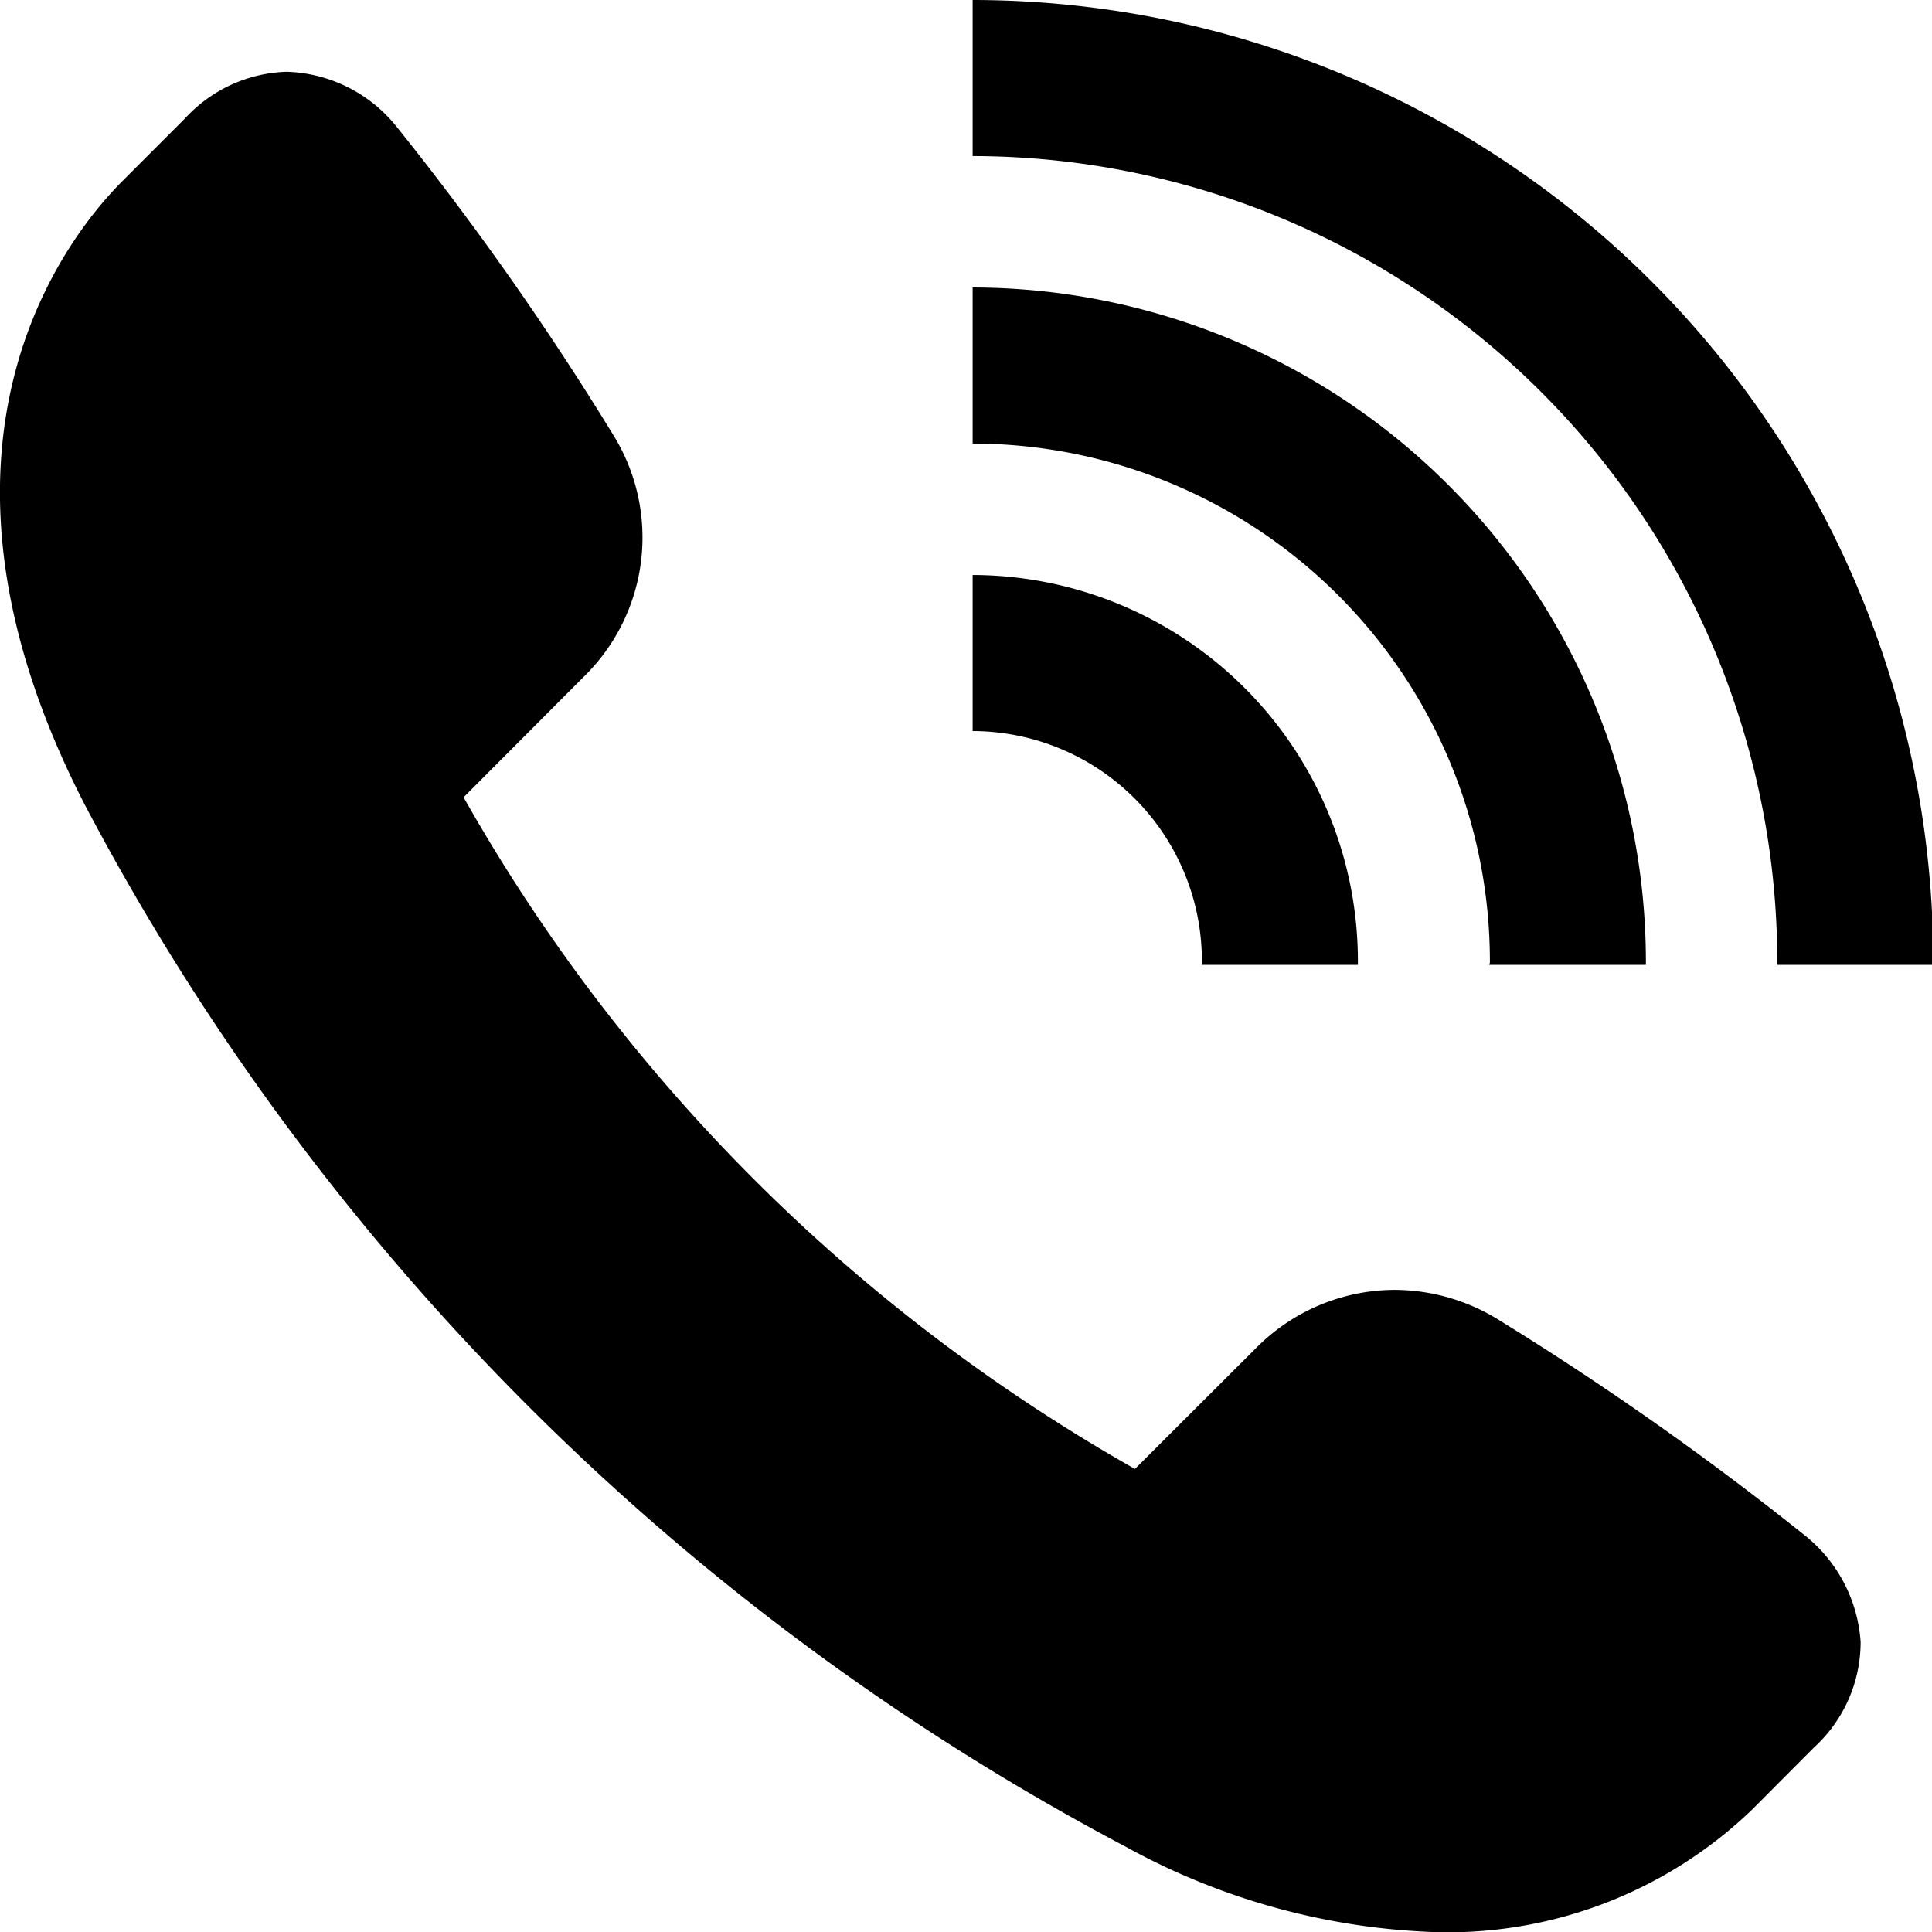
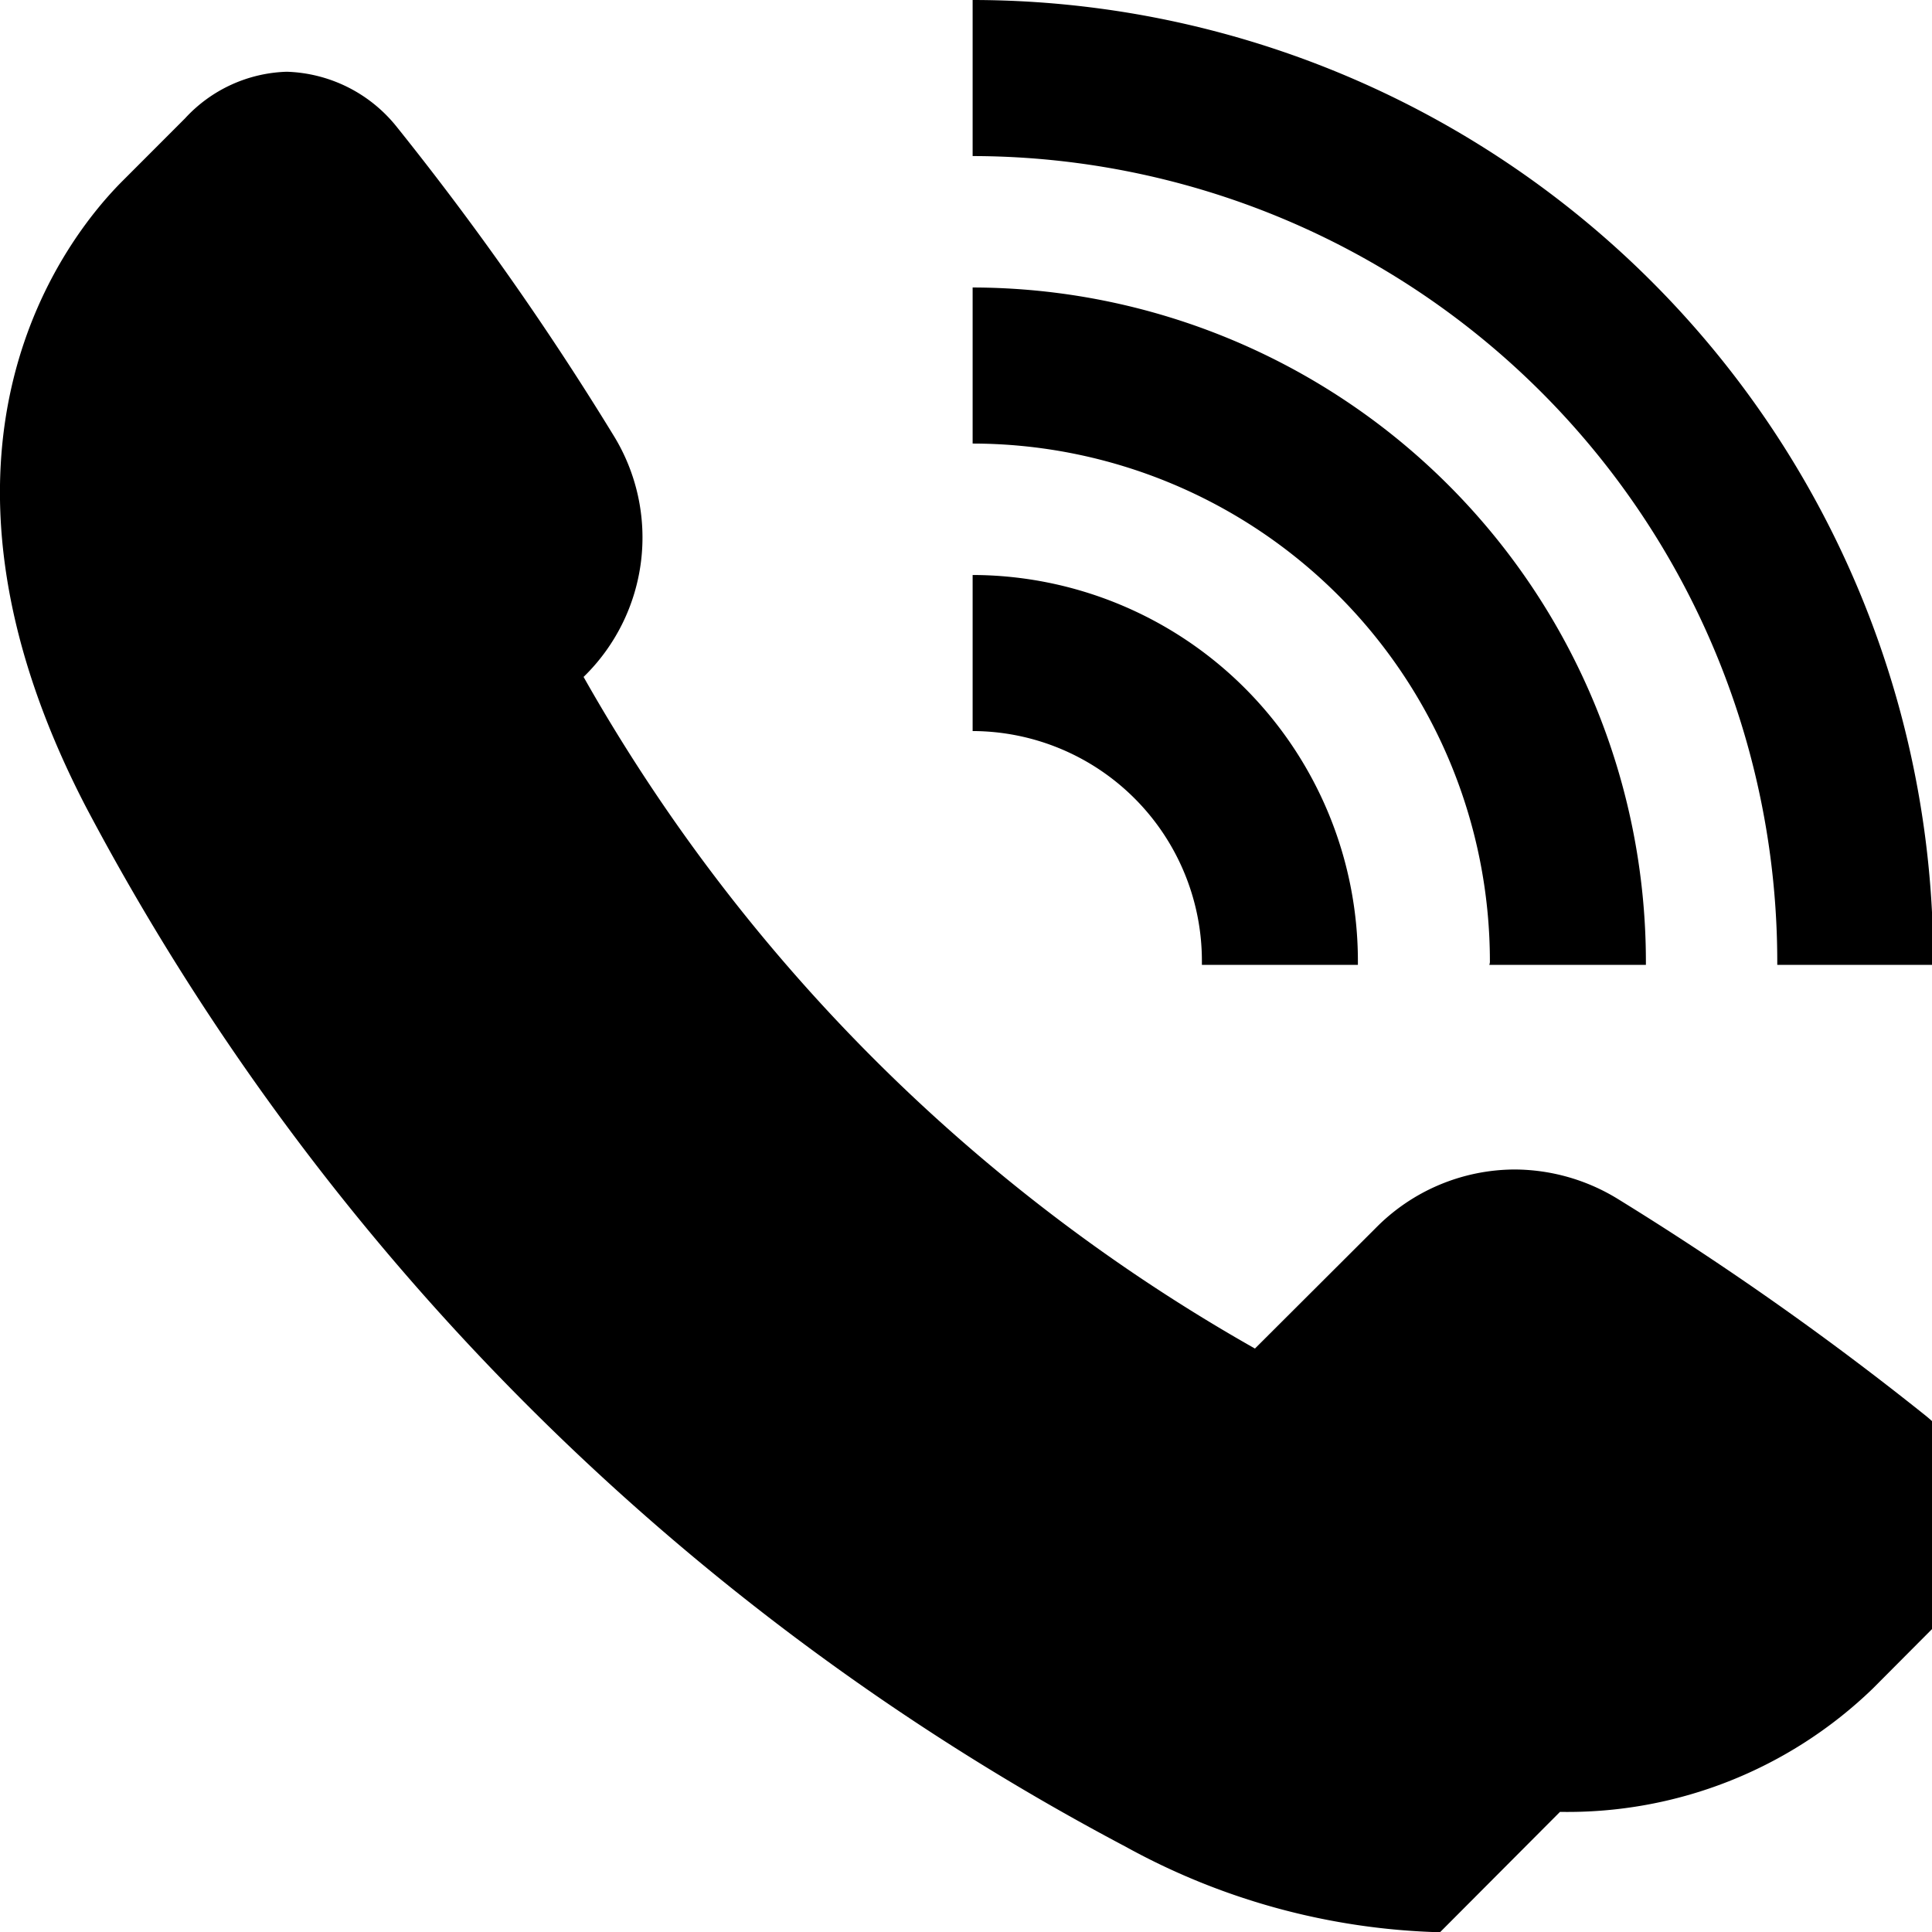
<svg xmlns="http://www.w3.org/2000/svg" width="30.59" height="30.594" viewBox="0 0 30.59 30.594">
  <defs>
    <style>
      .cls-1 {
        fill-rule: evenodd;
      }
    </style>
  </defs>
-   <path id="ico_tel.svg" class="cls-1" d="M1057.55,858a10.9,10.9,0,0,1-4.98-1.356,39.455,39.455,0,0,1-16.46-16.463c-2.96-5.707-.3-9.035.59-9.92l0.98-.981a2.278,2.278,0,0,1,1.61-.738,2.318,2.318,0,0,1,1.73.858,47.154,47.154,0,0,1,3.44,4.893,3.079,3.079,0,0,1-.47,3.831l-1.9,1.906a28.094,28.094,0,0,0,10.63,10.634l1.91-1.906a3.1,3.1,0,0,1,2.2-.929,3.14,3.14,0,0,1,1.63.463,48.575,48.575,0,0,1,4.89,3.443,2.361,2.361,0,0,1,.86,1.669,2.261,2.261,0,0,1-.74,1.672l-0.97.974a6.951,6.951,0,0,1-4.95,1.95h0Zm-3.77-15.38v0.063h2.47v-0.063a6.114,6.114,0,0,0-6.1-6.11v2.471A3.64,3.64,0,0,1,1053.78,842.619Zm4.56,0a0.139,0.139,0,0,1-.01.063h2.48v-0.063a10.678,10.678,0,0,0-10.66-10.662v2.471A8.2,8.2,0,0,1,1058.34,842.619Zm4.55,0v0.063h2.47v-0.063a15.221,15.221,0,0,0-15.21-15.214v2.471A12.759,12.759,0,0,1,1062.89,842.619Z" transform="translate(-1034.75 -827.406)" />
+   <path id="ico_tel.svg" class="cls-1" d="M1057.55,858a10.9,10.9,0,0,1-4.98-1.356,39.455,39.455,0,0,1-16.46-16.463c-2.96-5.707-.3-9.035.59-9.92l0.98-.981a2.278,2.278,0,0,1,1.61-.738,2.318,2.318,0,0,1,1.73.858,47.154,47.154,0,0,1,3.44,4.893,3.079,3.079,0,0,1-.47,3.831a28.094,28.094,0,0,0,10.63,10.634l1.91-1.906a3.1,3.1,0,0,1,2.2-.929,3.14,3.14,0,0,1,1.63.463,48.575,48.575,0,0,1,4.89,3.443,2.361,2.361,0,0,1,.86,1.669,2.261,2.261,0,0,1-.74,1.672l-0.97.974a6.951,6.951,0,0,1-4.95,1.95h0Zm-3.77-15.38v0.063h2.47v-0.063a6.114,6.114,0,0,0-6.1-6.11v2.471A3.64,3.64,0,0,1,1053.78,842.619Zm4.56,0a0.139,0.139,0,0,1-.01.063h2.48v-0.063a10.678,10.678,0,0,0-10.66-10.662v2.471A8.2,8.2,0,0,1,1058.34,842.619Zm4.55,0v0.063h2.47v-0.063a15.221,15.221,0,0,0-15.21-15.214v2.471A12.759,12.759,0,0,1,1062.89,842.619Z" transform="translate(-1034.75 -827.406)" />
</svg>